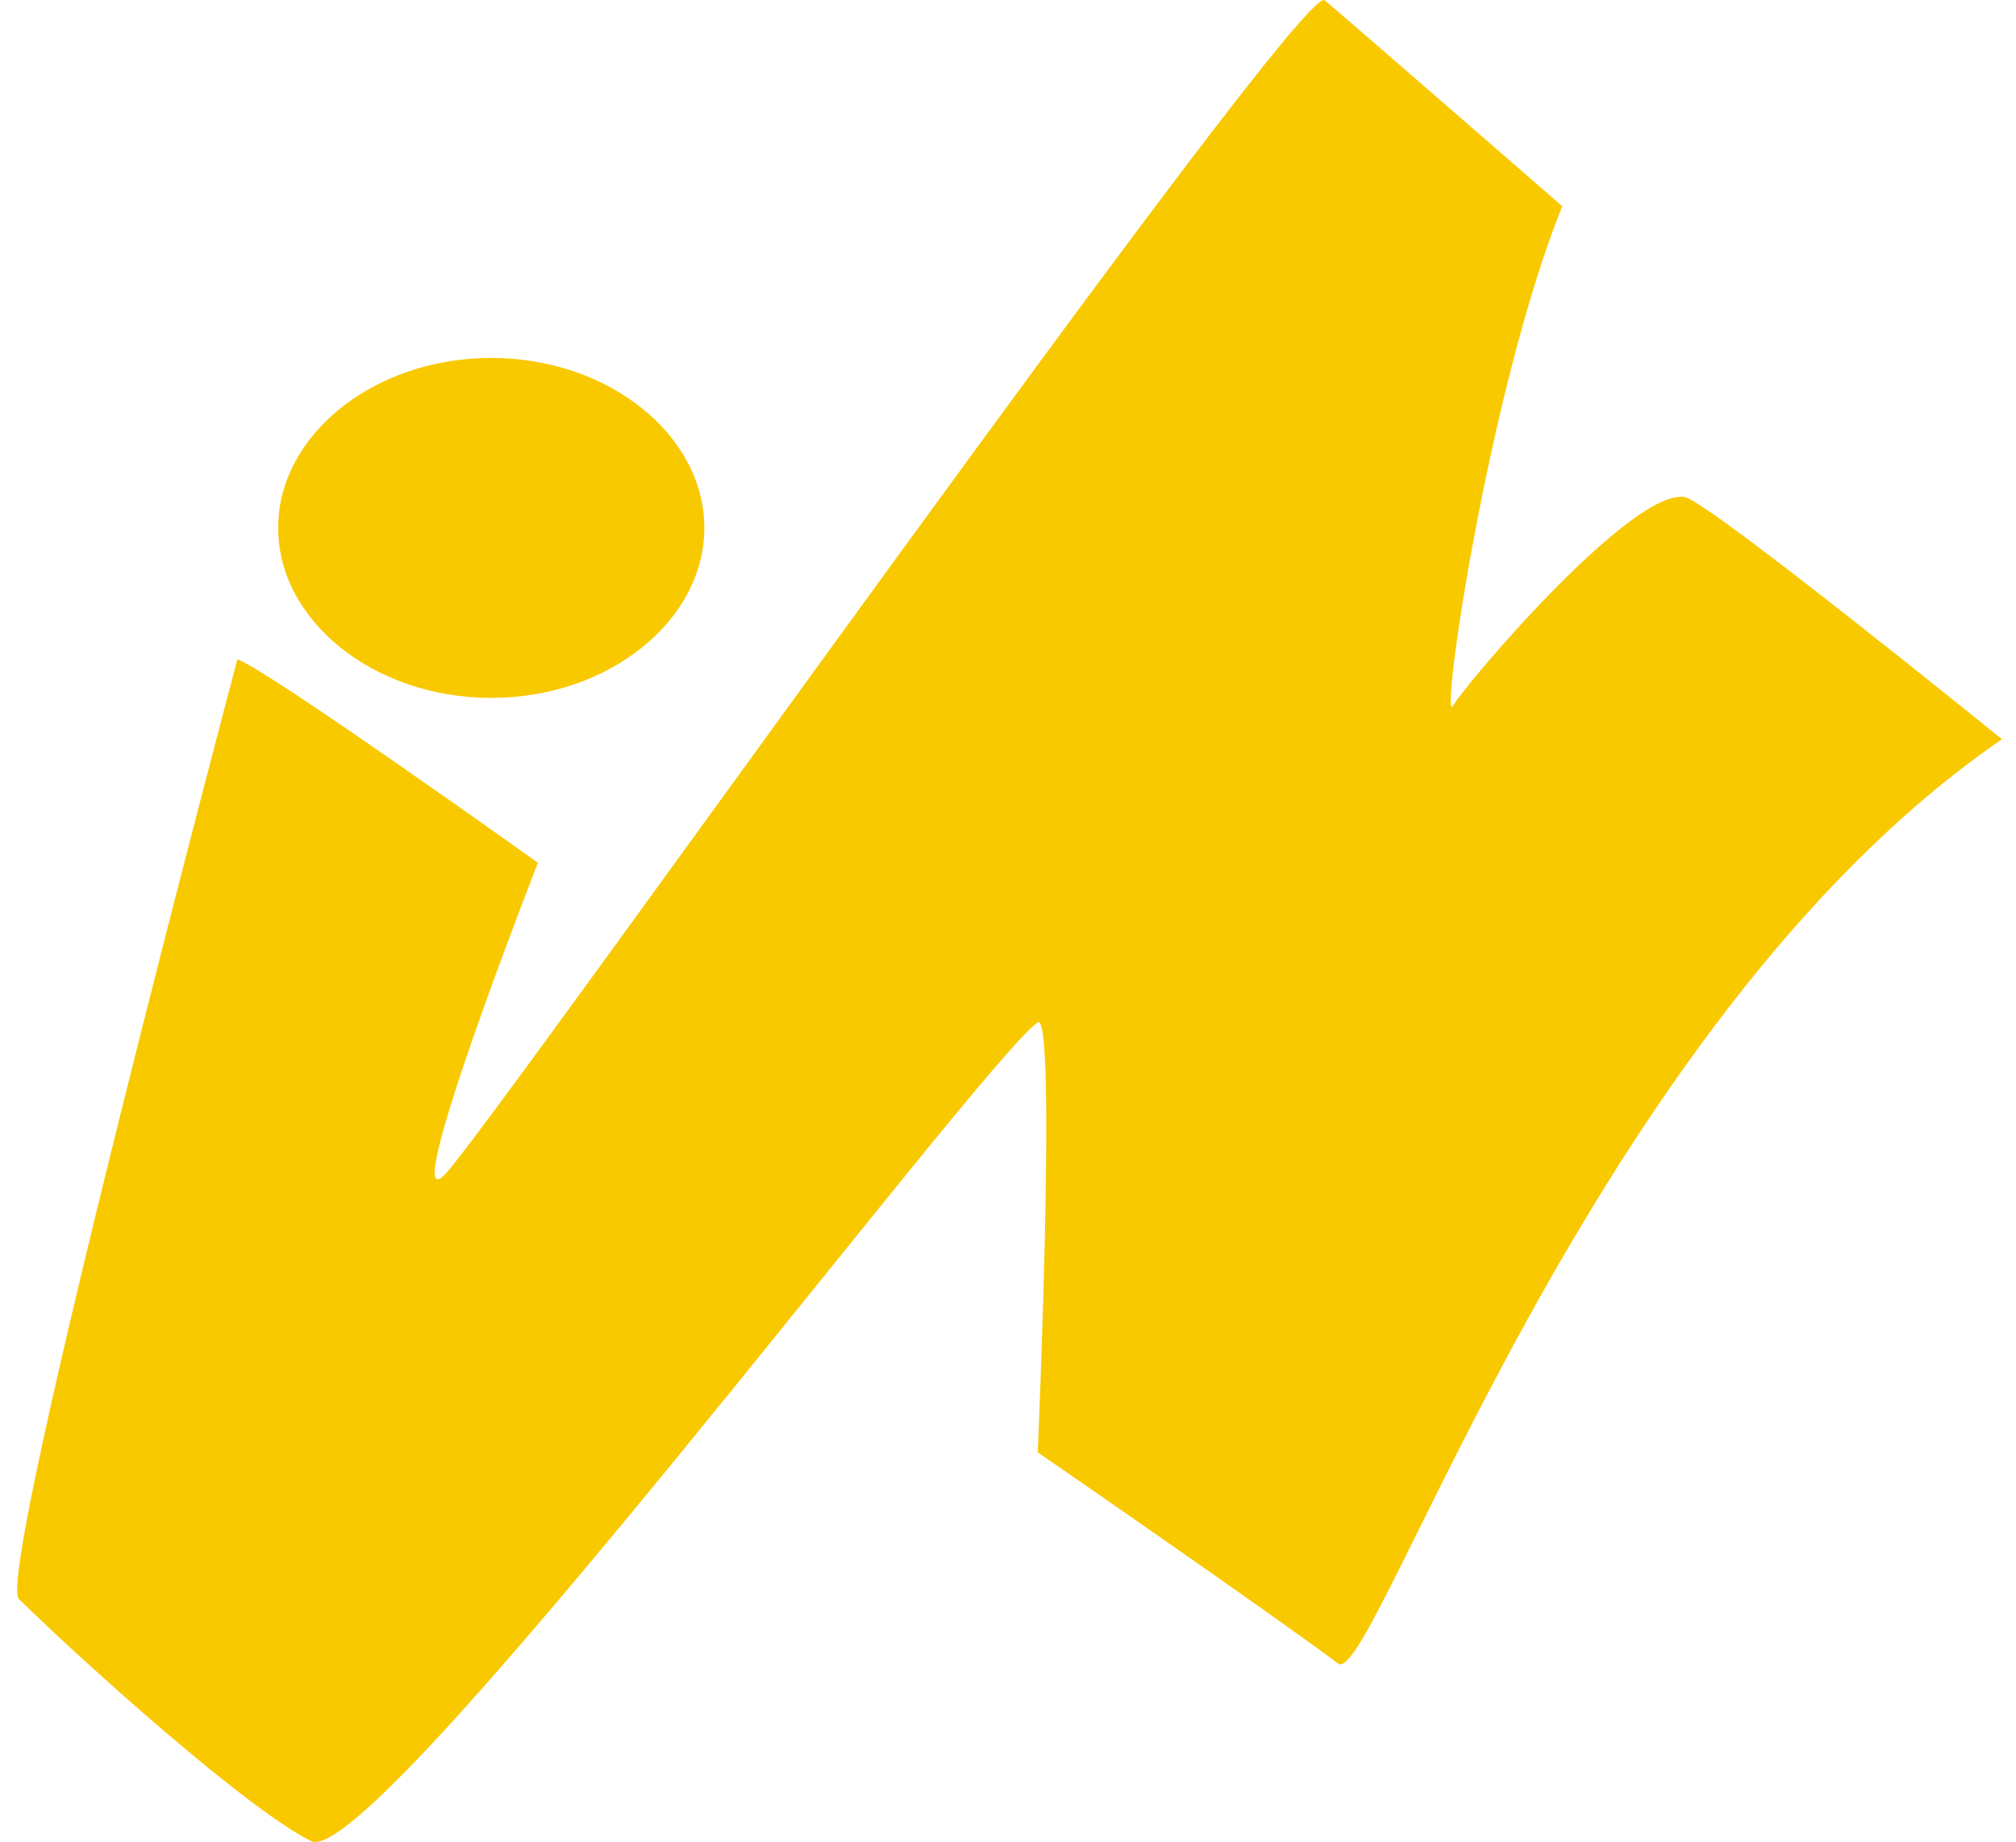
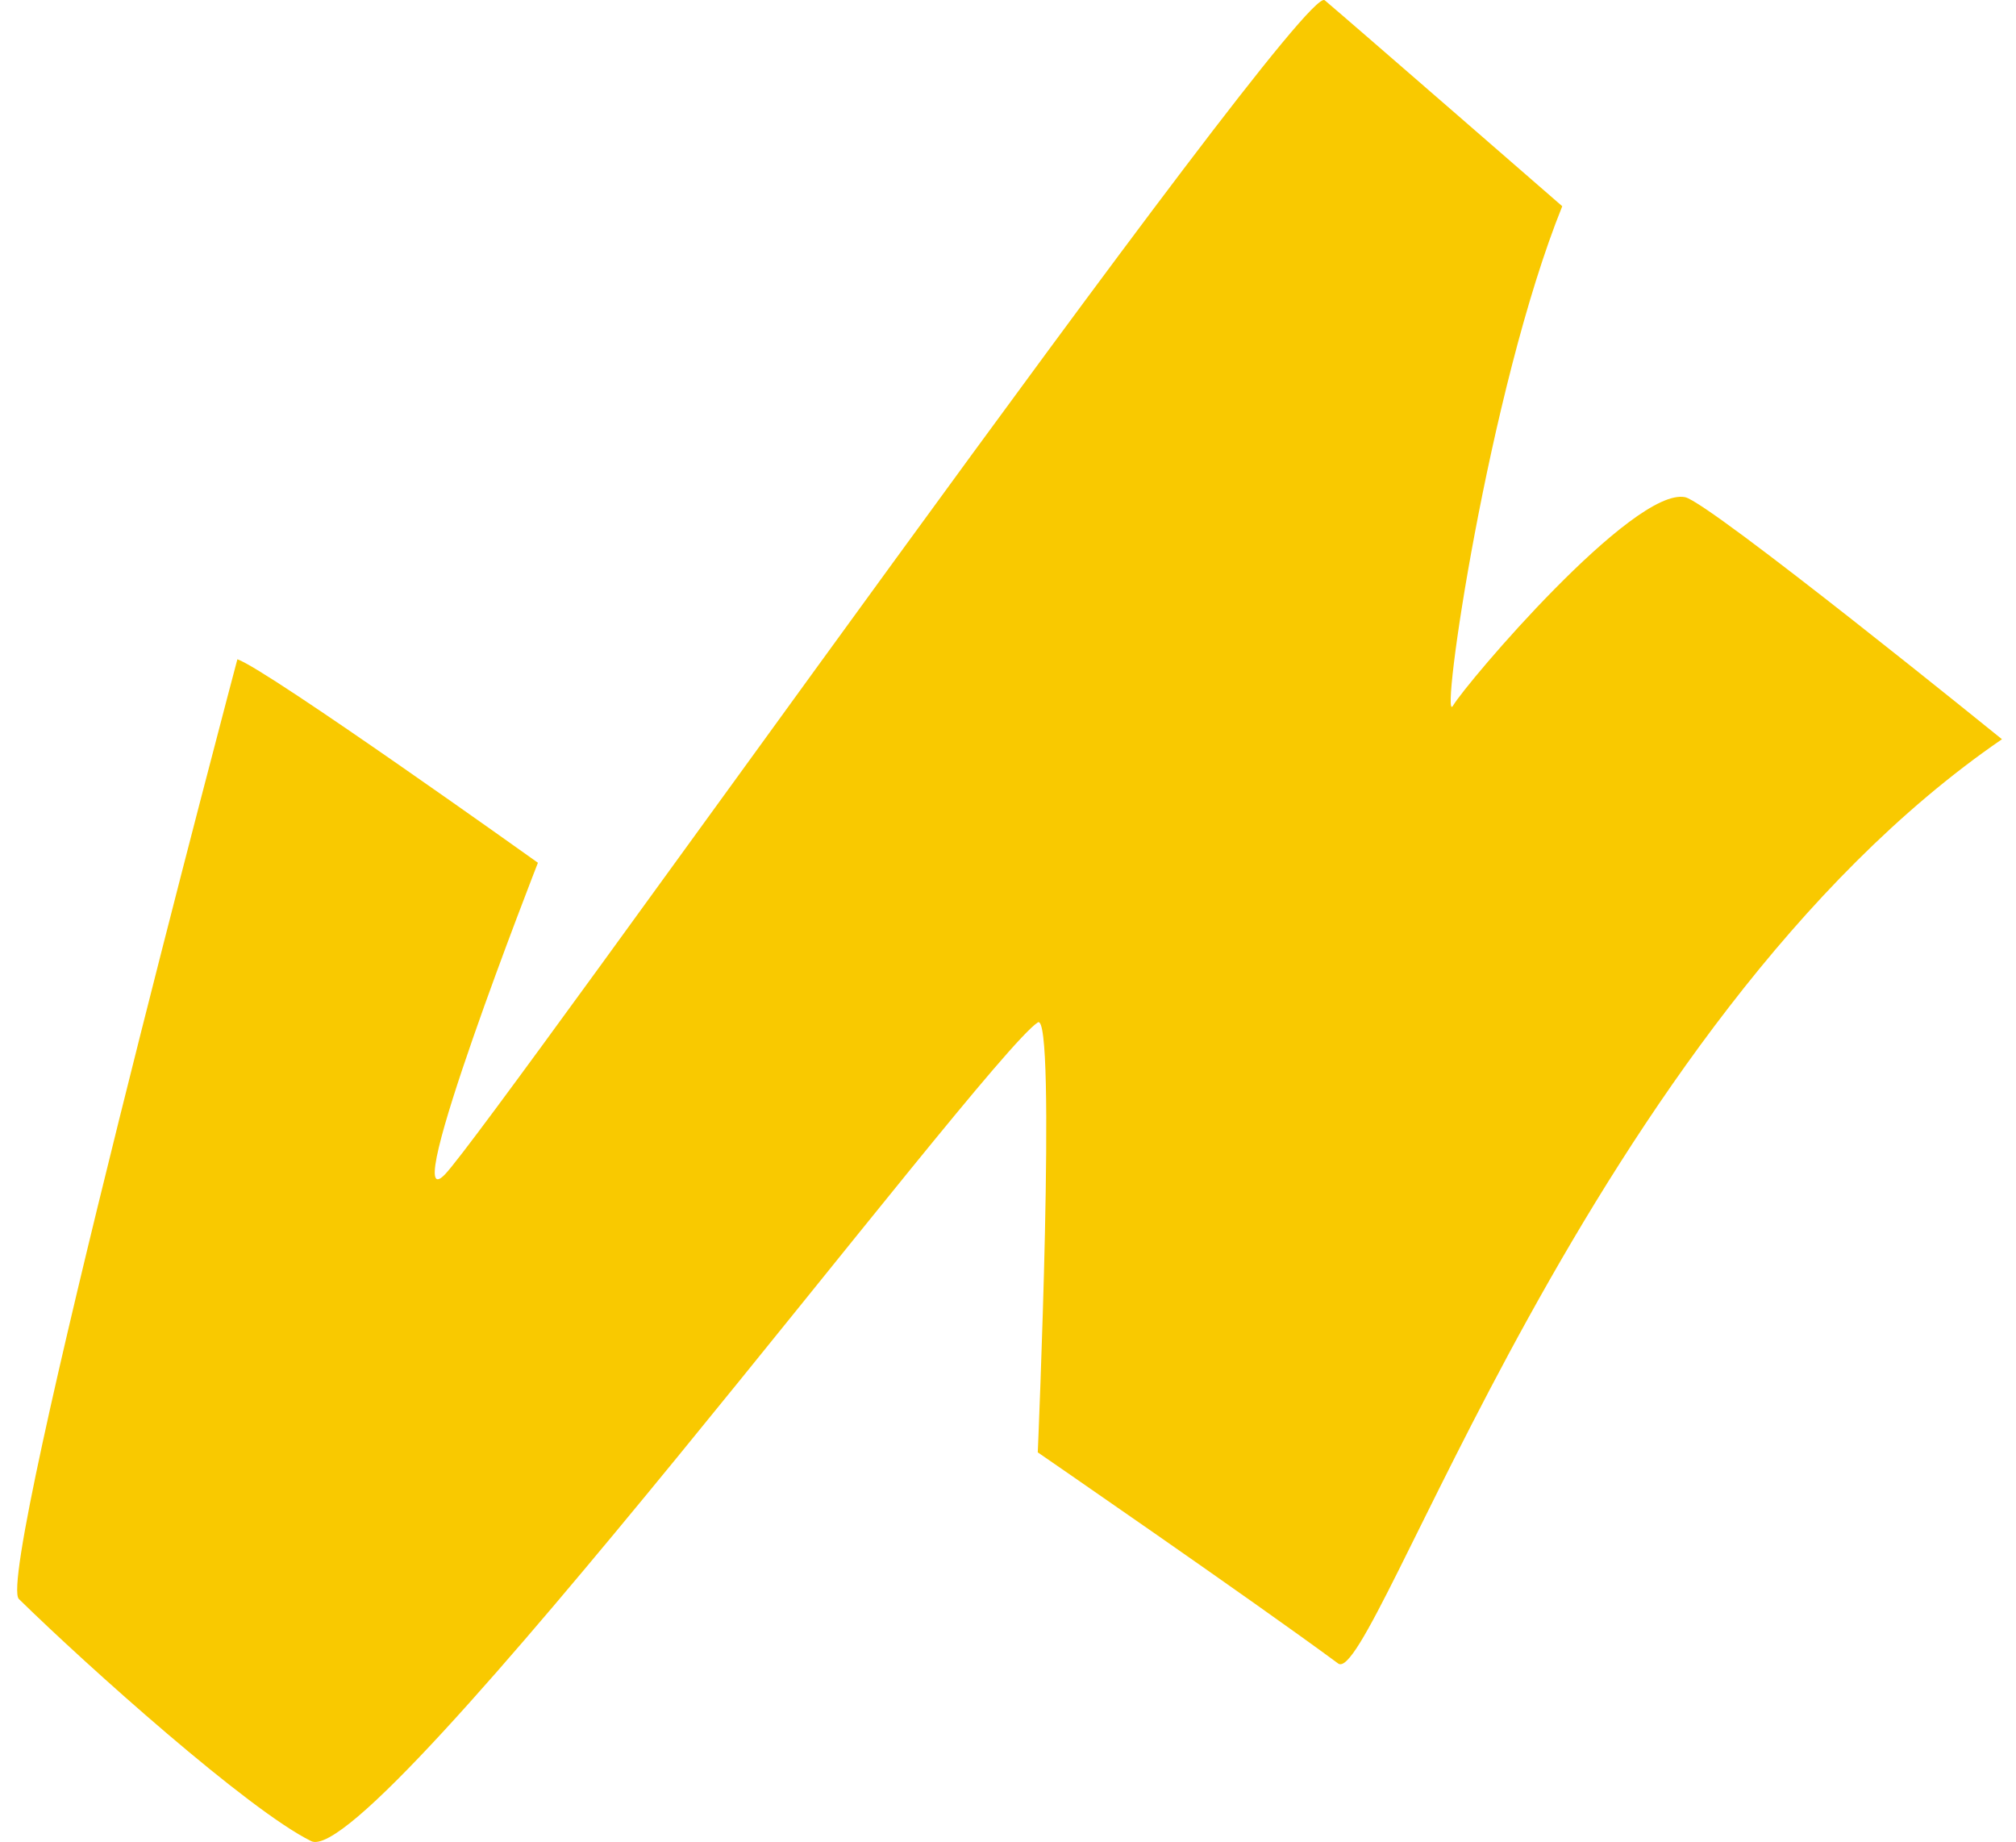
<svg xmlns="http://www.w3.org/2000/svg" width="81" height="74" viewBox="0 0 81 74" fill="none">
  <path fill-rule="evenodd" clip-rule="evenodd" d="M9.537 26.488C9.537 26.488 -0.23 63.311 0.76 64.241C3.504 66.93 9.978 72.725 12.502 73.966C15.026 75.206 39.5 42.524 41.696 41.076C42.465 40.559 41.696 58.348 41.696 58.348C41.696 58.348 50.258 64.241 53.766 66.831C55.192 67.865 63.862 41.076 80.436 29.698C80.436 29.698 68.694 20.18 67.704 19.974C65.621 19.56 58.927 27.423 58.378 28.354C57.829 29.284 59.804 15.631 62.769 8.285C62.769 8.285 54.207 0.836 53.222 0.008C52.232 -0.715 19.858 45.103 17.883 47.176C15.908 49.244 21.613 34.661 21.613 34.661C21.613 34.661 10.748 26.901 9.542 26.488H9.537Z" fill="#F9C900" />
-   <path fill-rule="evenodd" clip-rule="evenodd" d="M28.299 21.209C28.299 24.931 24.457 28.038 19.737 28.038C15.018 28.038 11.176 24.936 11.176 21.209C11.176 17.482 15.018 14.38 19.737 14.38C24.457 14.38 28.299 17.482 28.299 21.209Z" fill="#F9C900" />
</svg>